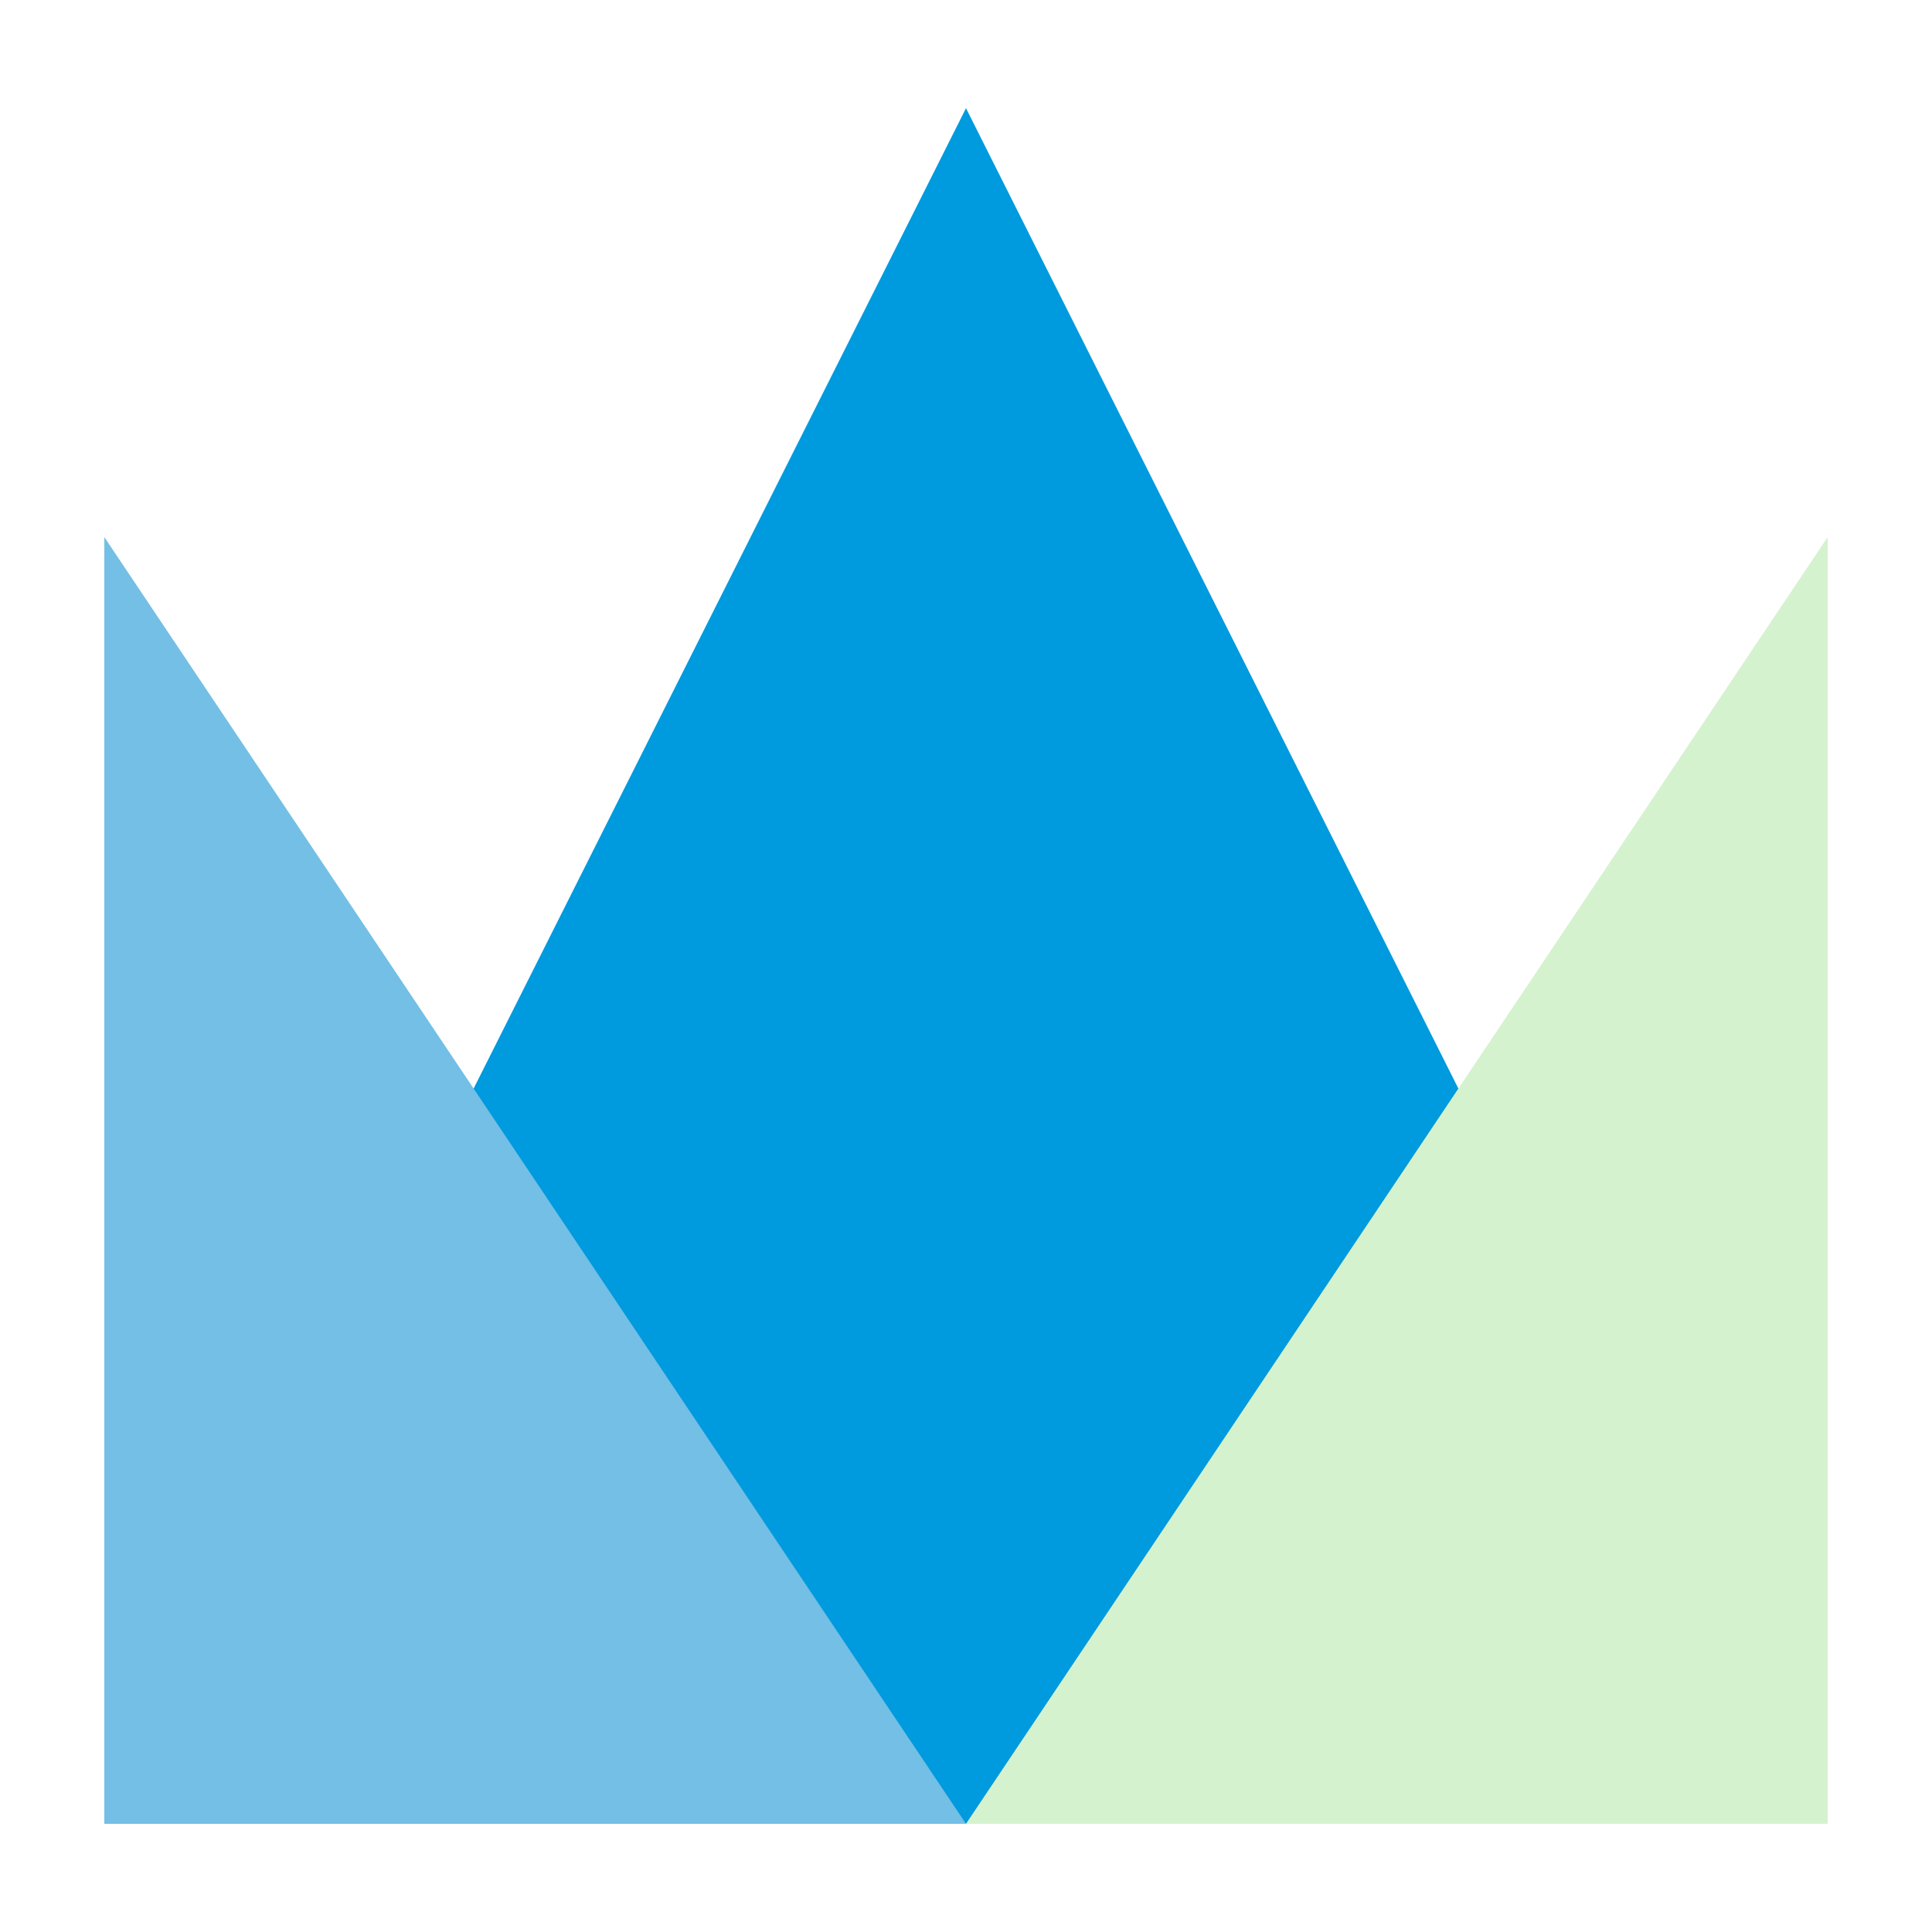
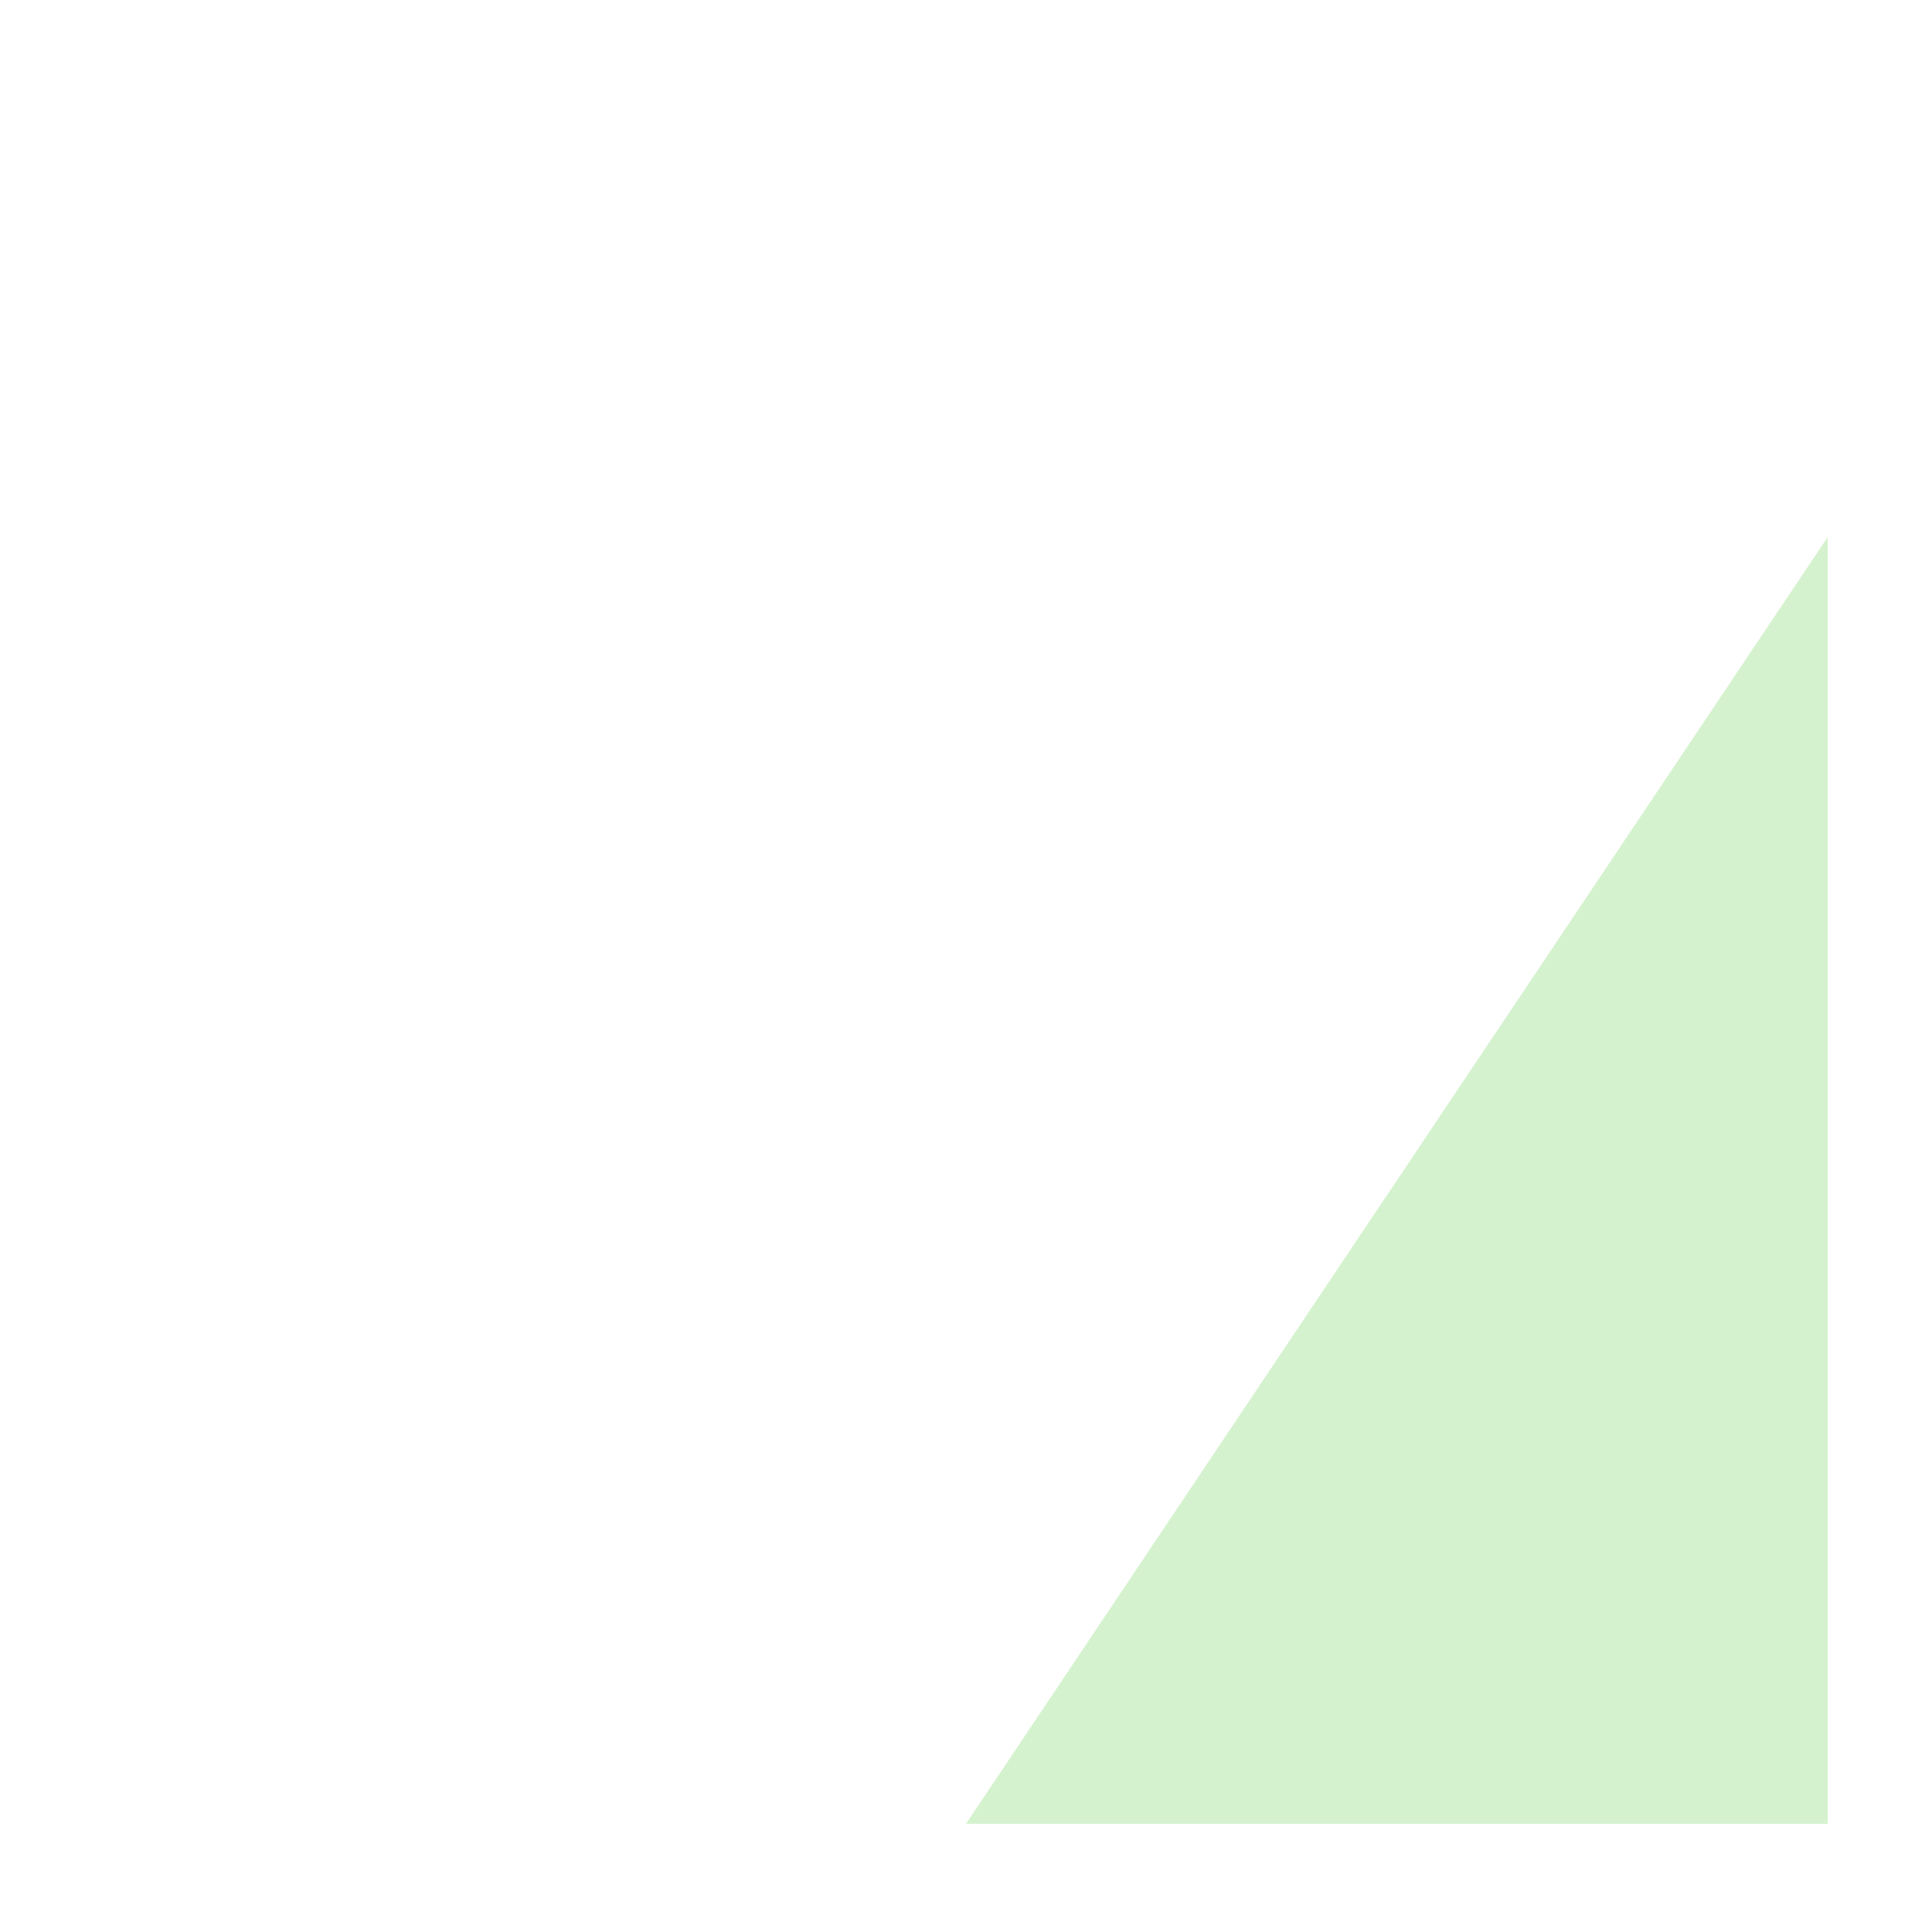
<svg xmlns="http://www.w3.org/2000/svg" version="1.1" id="圖層_1" x="0px" y="0px" viewBox="0 0 50 50" style="enable-background:new 0 0 50 50;" xml:space="preserve">
  <style type="text/css">
	.st0{fill:#009ADE;}
	.st1{fill:#73BFE5;}
	.st2{fill:#D4F2CE;}
</style>
  <g>
-     <polygon class="st0" points="25,2.8 2.7,47.2 47.3,47.2  " />
-     <polygon class="st1" points="2.7,13.9 25,47.2 2.7,47.2  " />
    <polygon class="st2" points="47.3,13.9 25,47.2 47.3,47.2  " />
  </g>
</svg>